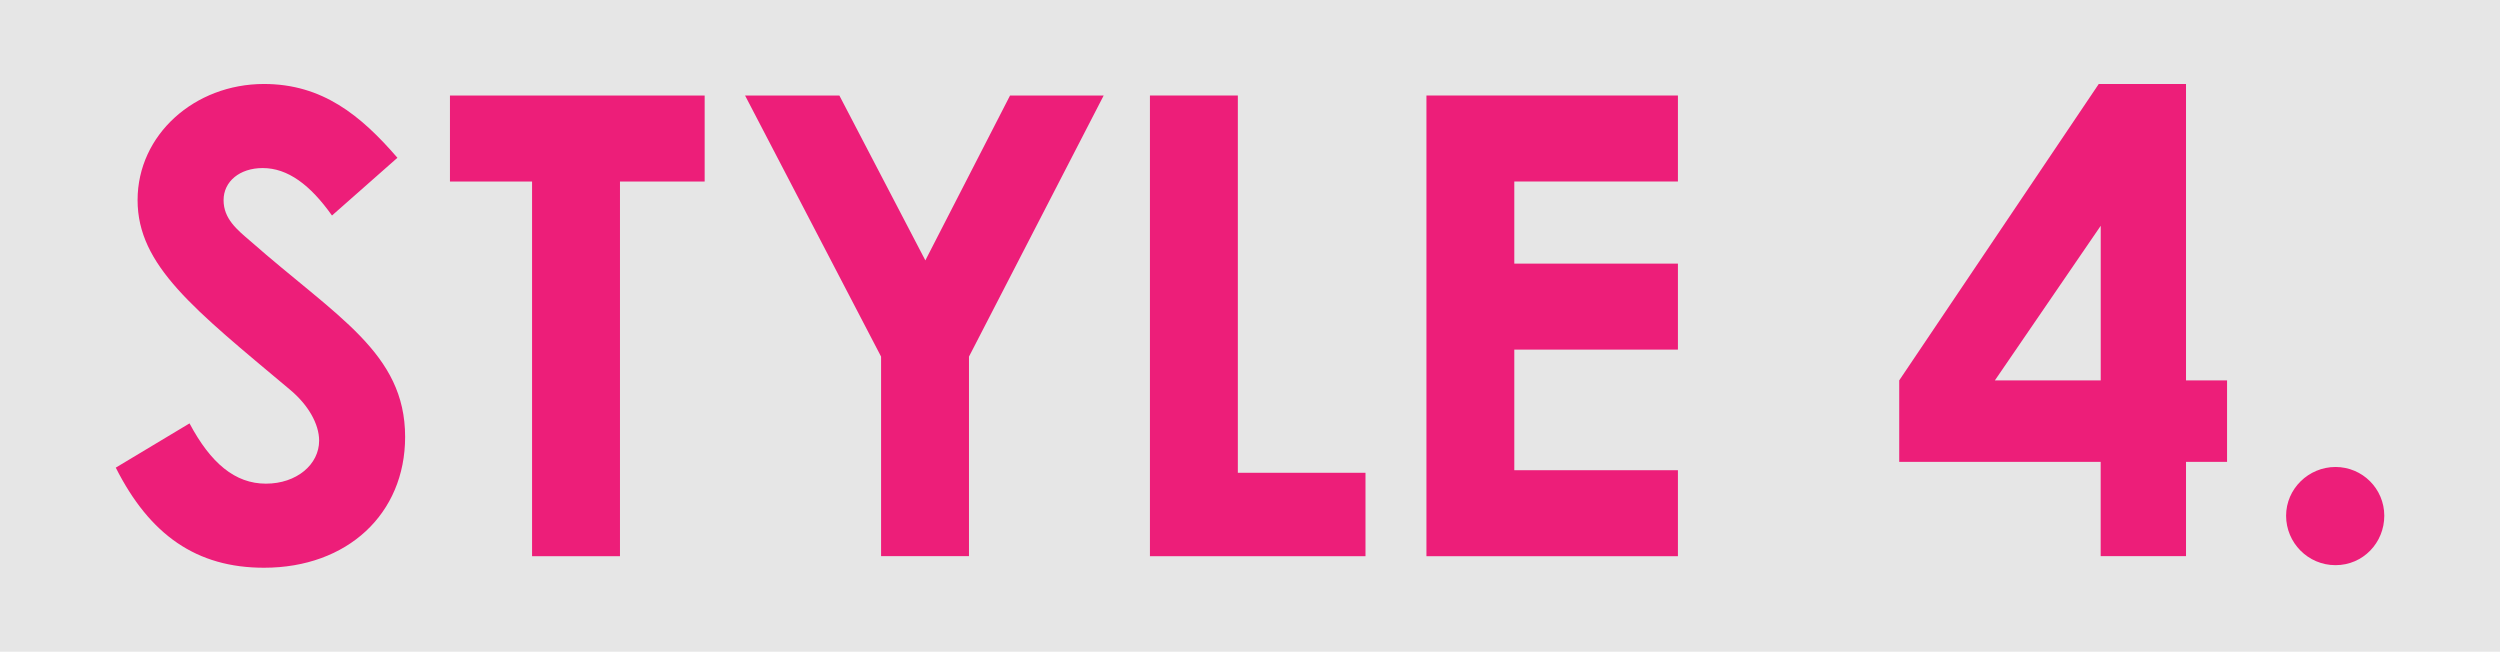
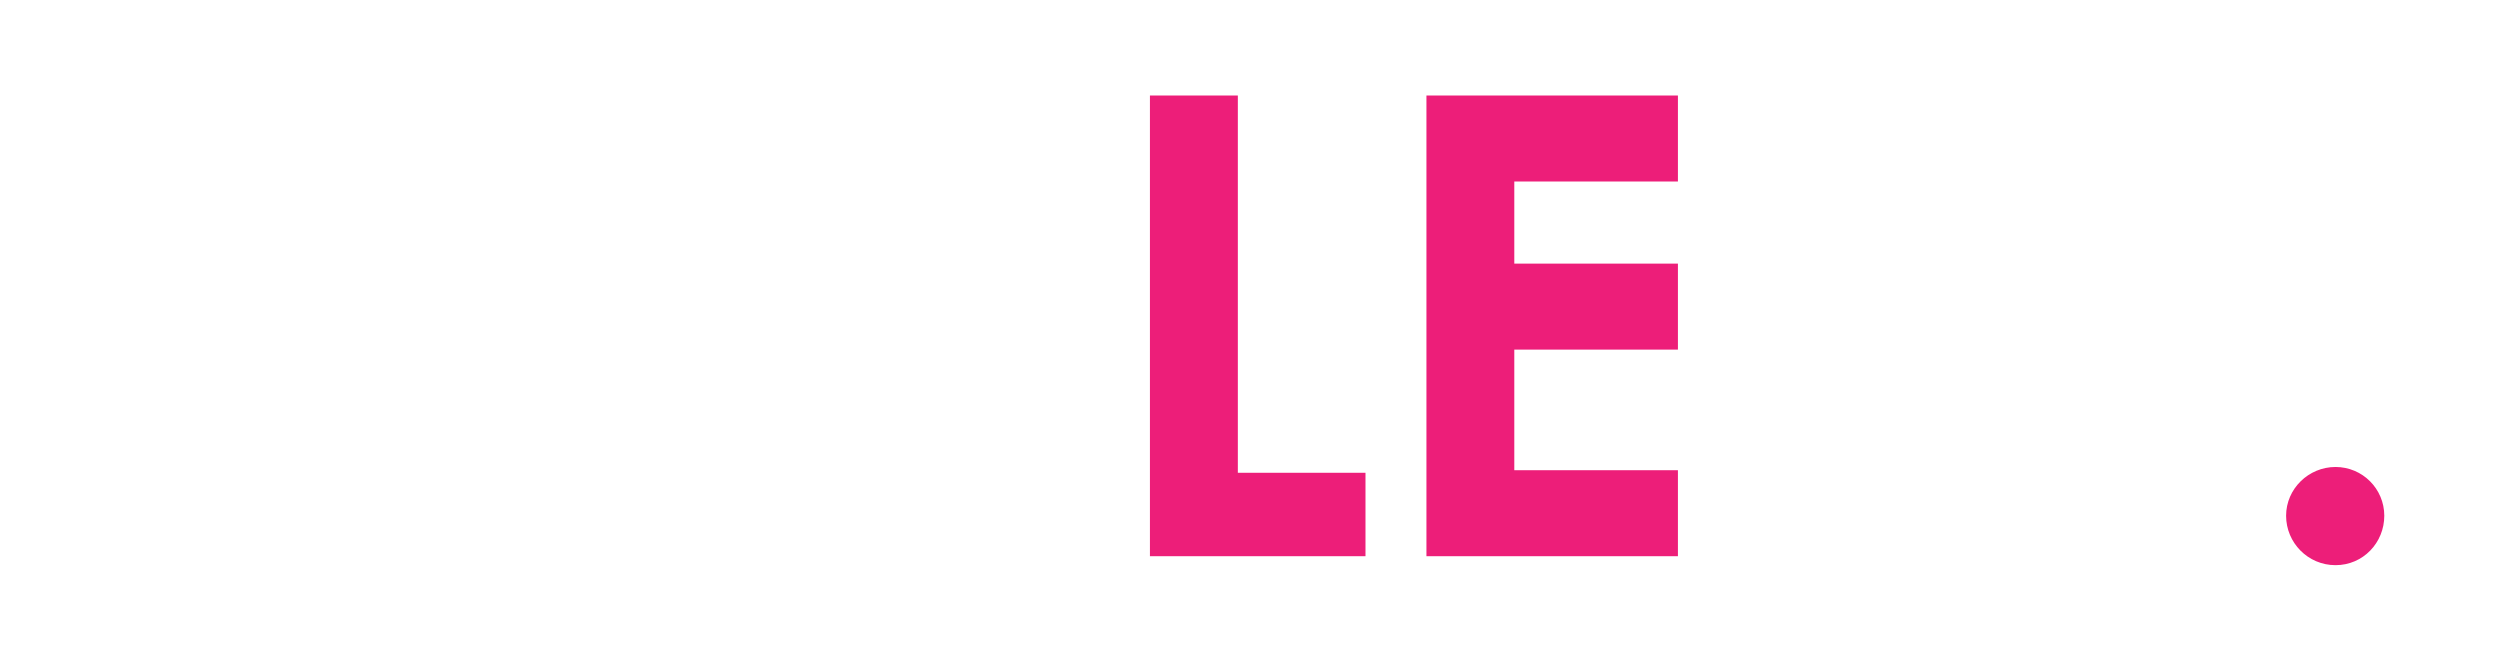
<svg xmlns="http://www.w3.org/2000/svg" id="_レイヤー_2" viewBox="0 0 496.27 129.37">
  <defs>
    <style>.cls-1{fill:#e6e6e6;}.cls-2{fill:#ed1e79;}</style>
  </defs>
  <g id="_レイヤー_1-2">
-     <rect class="cls-1" width="496.27" height="129.37" />
-     <path class="cls-2" d="M37.62,84.04c4.2,7.9,9.04,11.97,15.16,11.97s10.57-3.82,10.57-8.53c0-3.31-2.16-7.13-5.86-10.19-18.98-15.92-30.18-24.58-30.18-37.57s11.33-23.05,25.09-23.05c11.59,0,19.23,6.24,26.49,14.65l-12.99,11.46c-4.33-6.11-8.79-9.42-13.75-9.42-4.58,0-7.77,2.67-7.77,6.37s2.67,5.86,5.35,8.15c17.07,15.03,30.69,22.16,30.69,38.84,0,15.28-11.46,25.98-28.02,25.98-13.37,0-22.67-6.49-29.42-19.87l14.65-8.79Z" />
-     <path class="cls-2" d="M89.32,18.96h50.56v17.07h-16.81v74.38h-17.45V36.03h-16.3v-17.07Z" />
-     <path class="cls-2" d="M147.9,18.96h18.72l17.07,32.73,16.81-32.73h18.59l-26.74,51.83v39.61h-17.45v-39.61l-27-51.83Z" />
    <path class="cls-2" d="M228.27,18.96h17.45v74.89h25.34v16.56h-42.79V18.96Z" />
    <path class="cls-2" d="M283.16,18.96h49.92v17.07h-32.48v16.3h32.48v17.07h-32.48v23.94h32.48v17.07h-49.92V18.96Z" />
-     <path class="cls-2" d="M416.62,16.67h17.32v58.84h8.15v16.17h-8.15v18.72h-16.94v-18.72h-39.99v-16.17l39.61-58.84ZM417.01,75.51v-30.69l-21.01,30.69h21.01Z" />
    <path class="cls-2" d="M473.3,102.38c0,5.35-4.2,9.81-9.68,9.81s-9.81-4.46-9.81-9.81,4.46-9.68,9.81-9.68,9.68,4.33,9.68,9.68Z" />
  </g>
</svg>